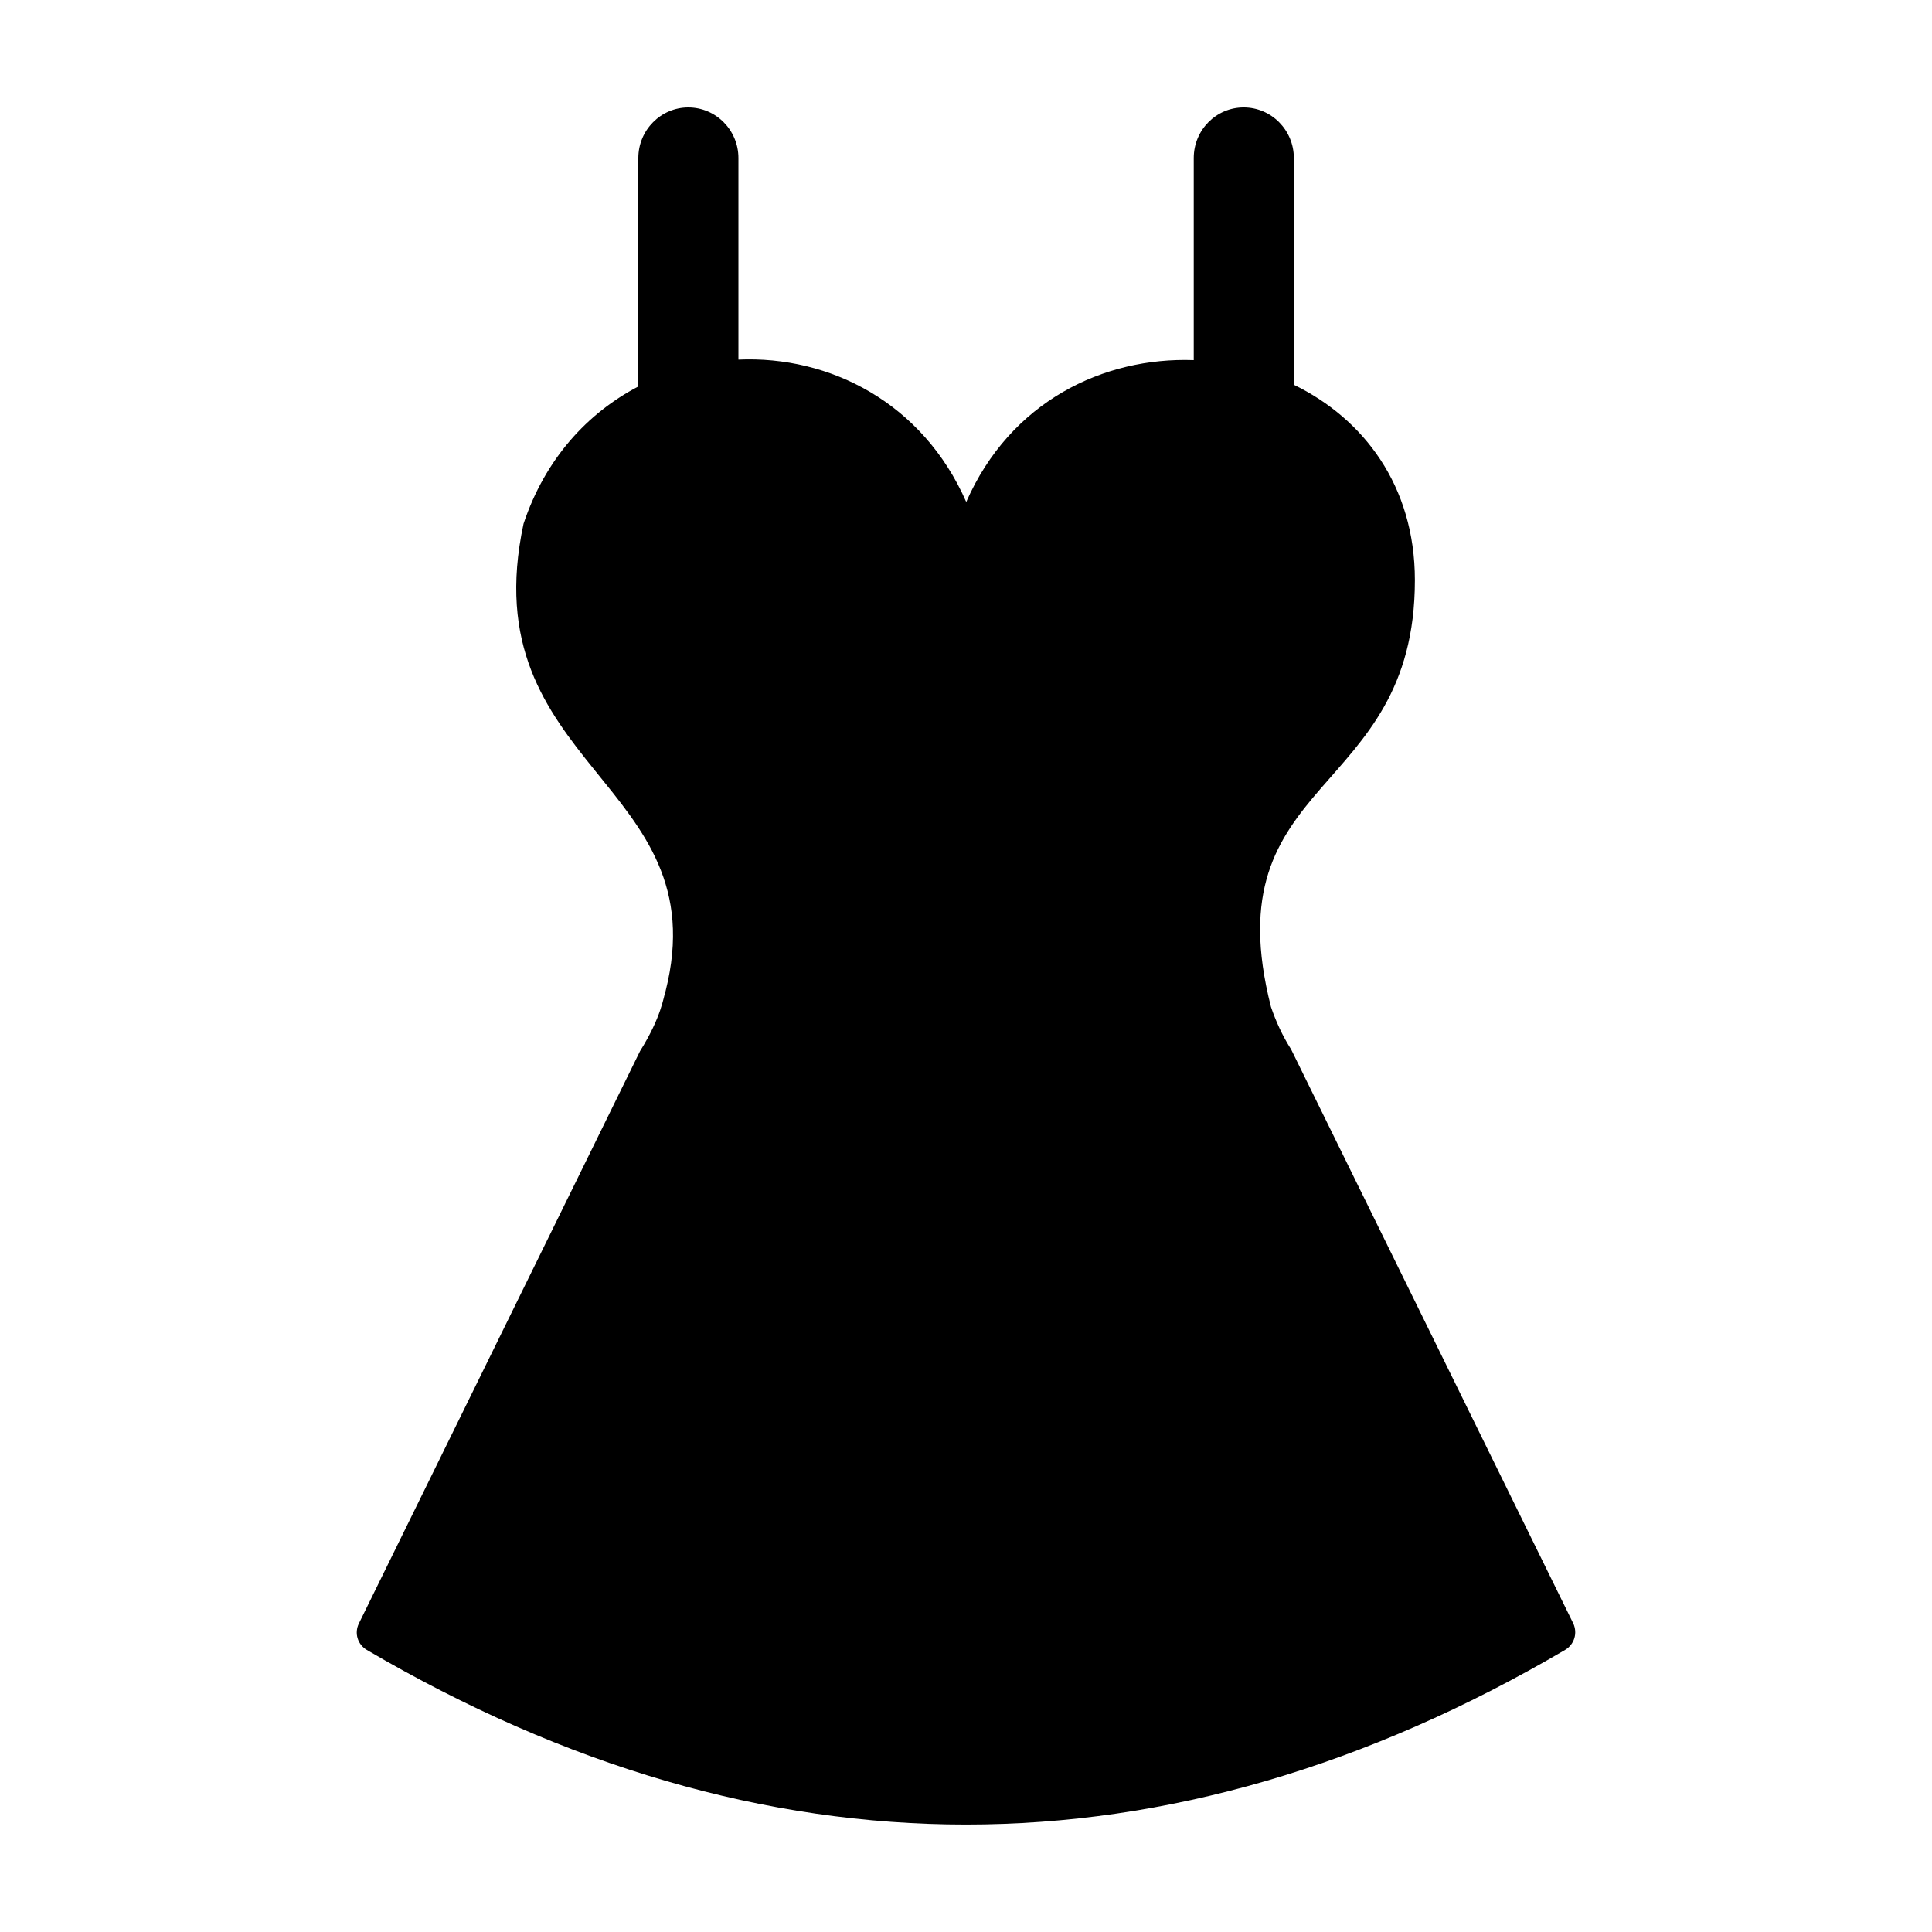
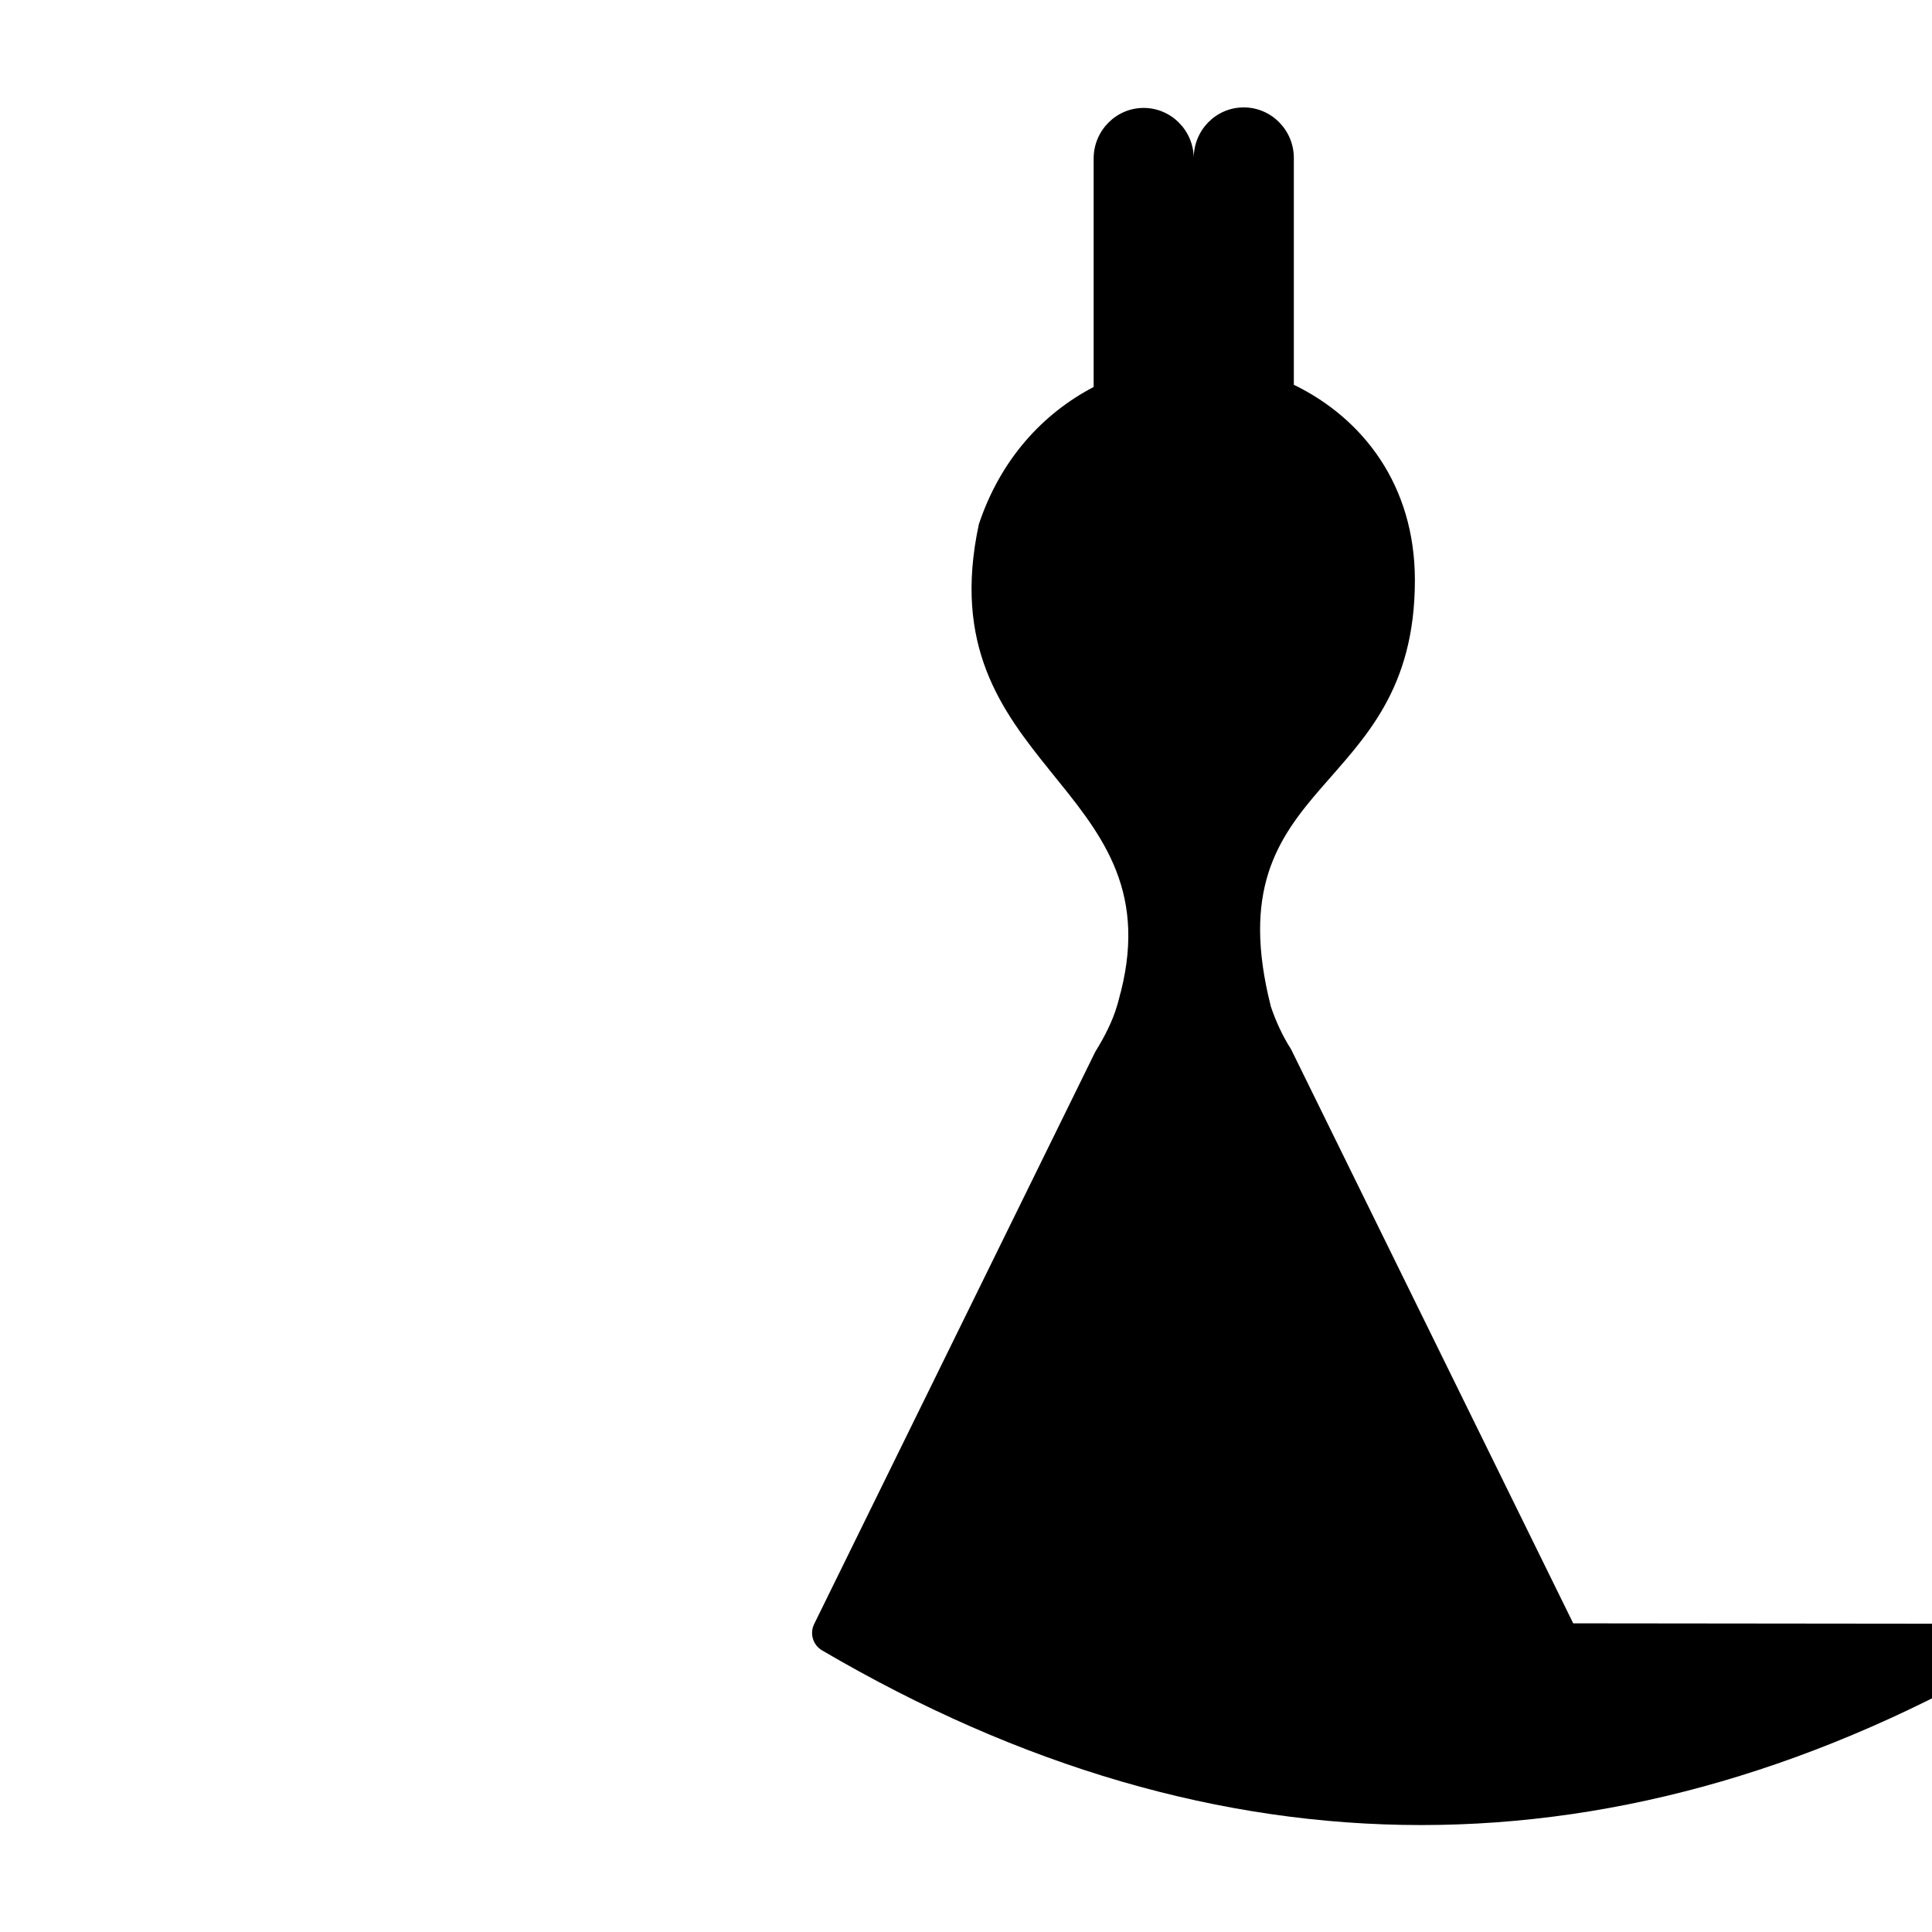
<svg xmlns="http://www.w3.org/2000/svg" fill="#000000" width="800px" height="800px" version="1.1" viewBox="144 144 512 512">
-   <path d="m560.92 574.2-74.781-152.15c-2.231-3.453-4.031-7.414-5.324-11.227-15.723-61.648 38.145-54.906 38.145-113.07 0-25.129-13.719-42.859-32.078-51.781v-60.098c0-7.394-5.957-13.41-13.289-13.41-7.332 0-13.238 6.012-13.238 13.41v53.562c-23.875-0.848-48.586 10.906-60.293 37.59-11.562-26.355-36.254-38.801-60.371-37.723v-53.426c0-7.394-5.961-13.41-13.289-13.41-7.277 0-13.238 6.012-13.238 13.41v60.547c-13.445 7.019-24.68 19.152-30.418 36.363-13.859 64.539 51.613 68.391 37.641 123.86-0.574 1.602-1.047 6.758-6.766 15.906l-74.492 151.64c-1.297 2.59-0.359 5.613 2.086 7.055 52.684 30.875 105.73 46.277 158.77 46.277 53.043 0 106.16-15.402 158.77-46.277 2.453-1.438 3.387-4.461 2.164-7.055z" />
+   <path d="m560.92 574.2-74.781-152.15c-2.231-3.453-4.031-7.414-5.324-11.227-15.723-61.648 38.145-54.906 38.145-113.07 0-25.129-13.719-42.859-32.078-51.781v-60.098c0-7.394-5.957-13.41-13.289-13.41-7.332 0-13.238 6.012-13.238 13.41v53.562v-53.426c0-7.394-5.961-13.41-13.289-13.41-7.277 0-13.238 6.012-13.238 13.41v60.547c-13.445 7.019-24.68 19.152-30.418 36.363-13.859 64.539 51.613 68.391 37.641 123.86-0.574 1.602-1.047 6.758-6.766 15.906l-74.492 151.64c-1.297 2.59-0.359 5.613 2.086 7.055 52.684 30.875 105.73 46.277 158.77 46.277 53.043 0 106.16-15.402 158.77-46.277 2.453-1.438 3.387-4.461 2.164-7.055z" />
</svg>